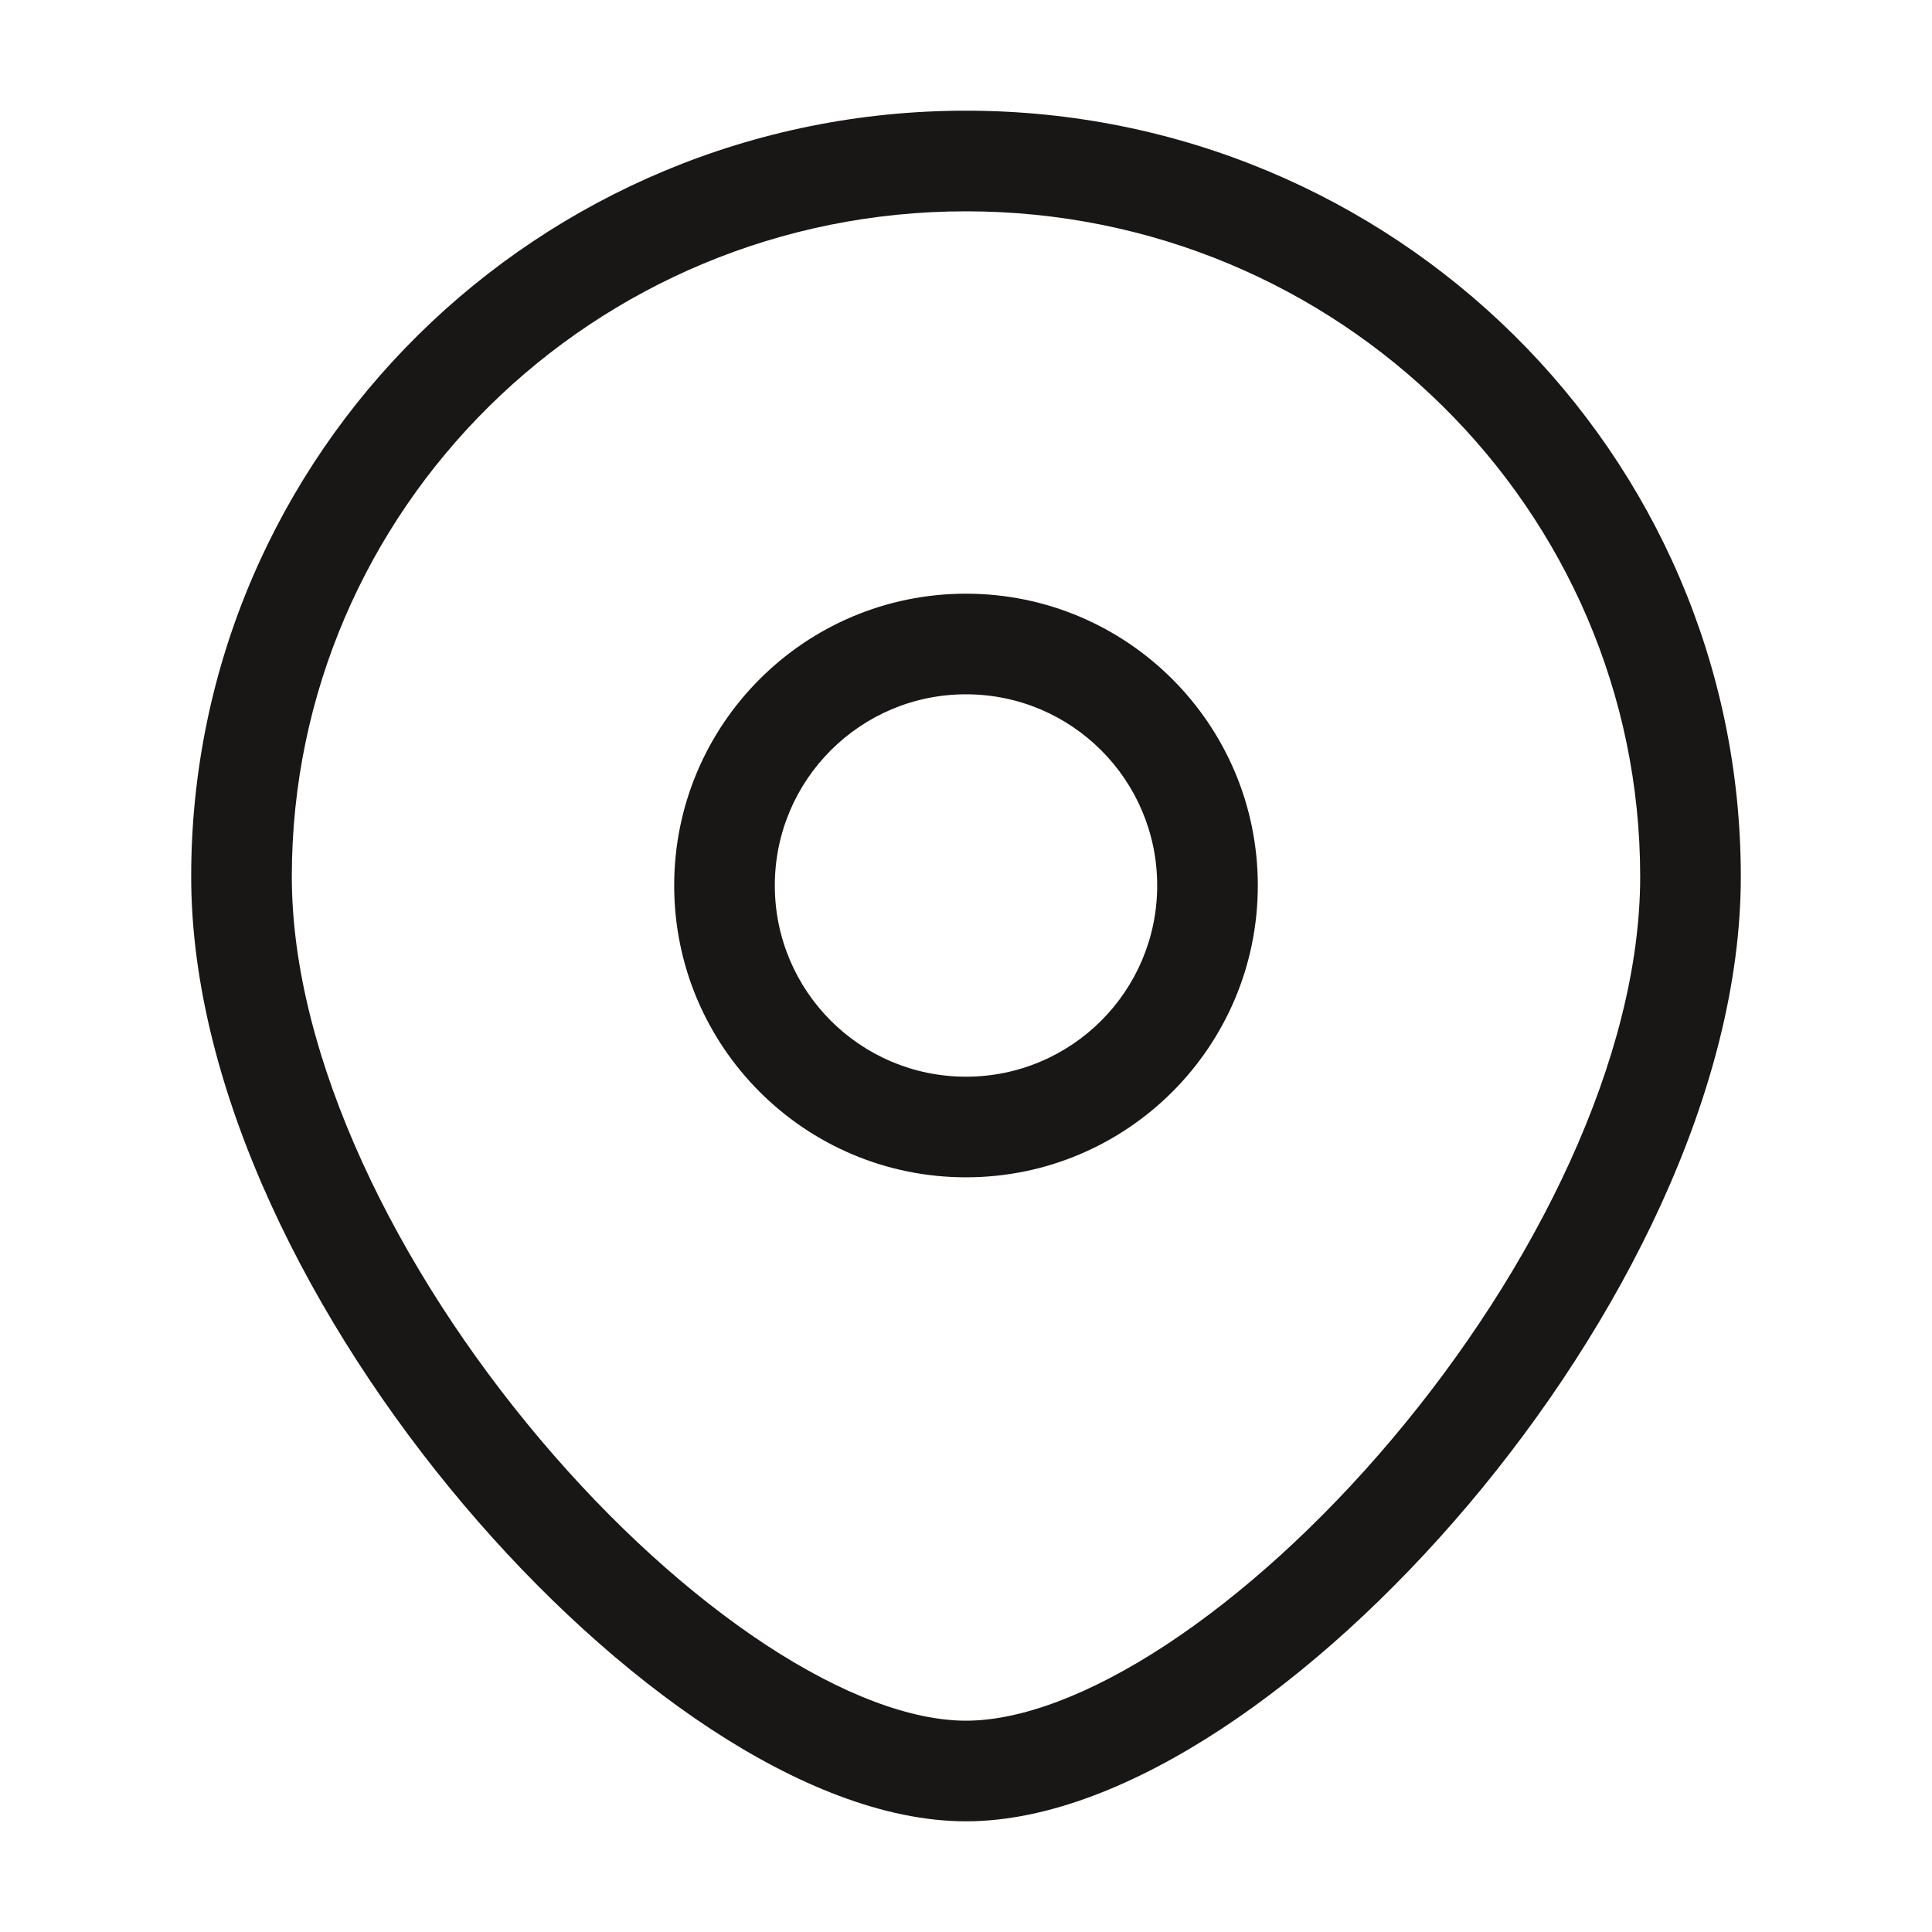
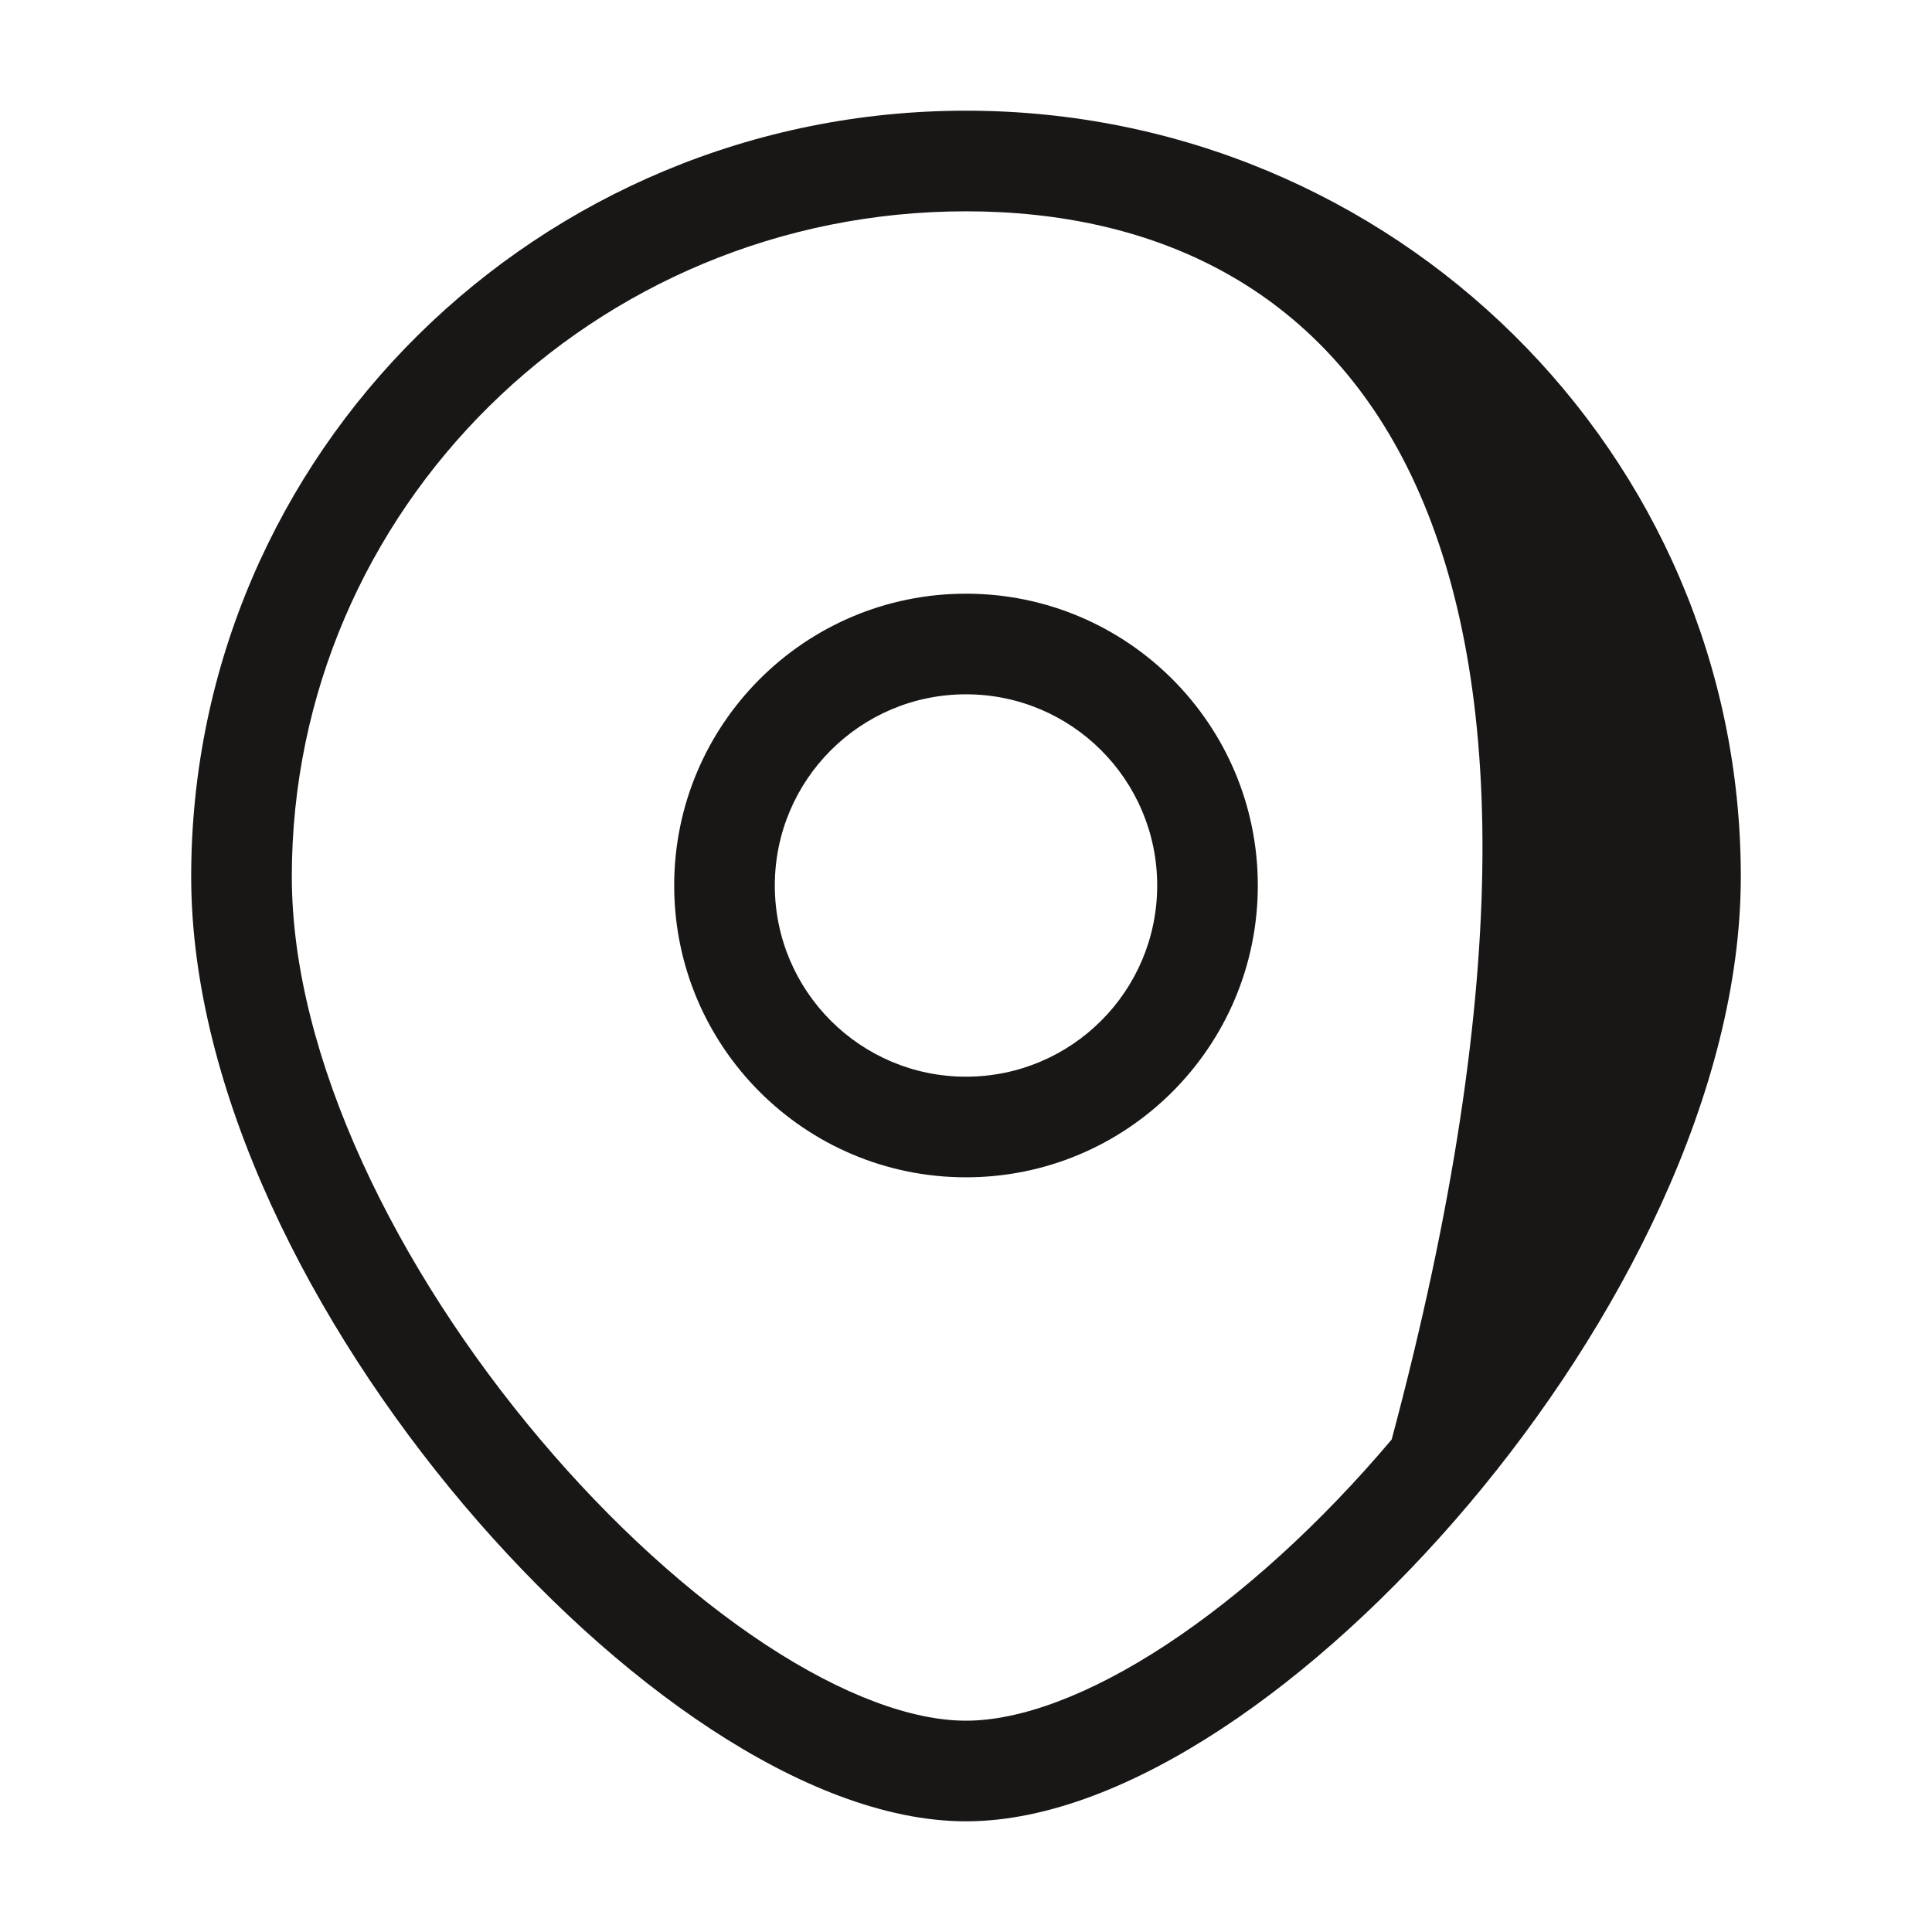
<svg xmlns="http://www.w3.org/2000/svg" width="24" height="24" viewBox="0 0 24 24" fill="none">
-   <path fill-rule="evenodd" clip-rule="evenodd" d="M12 2.625C7.367 2.625 3.625 6.332 3.625 10.889C3.625 13.135 4.93 15.773 6.712 17.882C7.594 18.927 8.57 19.812 9.513 20.432C10.469 21.06 11.331 21.375 12 21.375C12.669 21.375 13.531 21.06 14.487 20.432C15.43 19.812 16.406 18.927 17.288 17.882C19.07 15.773 20.375 13.135 20.375 10.889C20.375 6.332 16.633 2.625 12 2.625ZM2.375 10.889C2.375 5.627 6.692 1.375 12 1.375C17.308 1.375 21.625 5.627 21.625 10.889C21.625 13.552 20.118 16.47 18.243 18.689C17.297 19.808 16.234 20.78 15.173 21.477C14.125 22.165 13.019 22.625 12 22.625C10.981 22.625 9.875 22.165 8.827 21.477C7.766 20.78 6.703 19.808 5.757 18.689C3.882 16.47 2.375 13.552 2.375 10.889ZM12 8.625C10.688 8.625 9.625 9.688 9.625 11C9.625 12.312 10.688 13.375 12 13.375C13.312 13.375 14.375 12.312 14.375 11C14.375 9.688 13.312 8.625 12 8.625ZM8.375 11C8.375 8.998 9.998 7.375 12 7.375C14.002 7.375 15.625 8.998 15.625 11C15.625 13.002 14.002 14.625 12 14.625C9.998 14.625 8.375 13.002 8.375 11Z" fill="#191616" />
+   <path fill-rule="evenodd" clip-rule="evenodd" d="M12 2.625C7.367 2.625 3.625 6.332 3.625 10.889C3.625 13.135 4.93 15.773 6.712 17.882C7.594 18.927 8.57 19.812 9.513 20.432C10.469 21.06 11.331 21.375 12 21.375C12.669 21.375 13.531 21.06 14.487 20.432C15.43 19.812 16.406 18.927 17.288 17.882C20.375 6.332 16.633 2.625 12 2.625ZM2.375 10.889C2.375 5.627 6.692 1.375 12 1.375C17.308 1.375 21.625 5.627 21.625 10.889C21.625 13.552 20.118 16.47 18.243 18.689C17.297 19.808 16.234 20.78 15.173 21.477C14.125 22.165 13.019 22.625 12 22.625C10.981 22.625 9.875 22.165 8.827 21.477C7.766 20.78 6.703 19.808 5.757 18.689C3.882 16.47 2.375 13.552 2.375 10.889ZM12 8.625C10.688 8.625 9.625 9.688 9.625 11C9.625 12.312 10.688 13.375 12 13.375C13.312 13.375 14.375 12.312 14.375 11C14.375 9.688 13.312 8.625 12 8.625ZM8.375 11C8.375 8.998 9.998 7.375 12 7.375C14.002 7.375 15.625 8.998 15.625 11C15.625 13.002 14.002 14.625 12 14.625C9.998 14.625 8.375 13.002 8.375 11Z" fill="#191616" />
</svg>